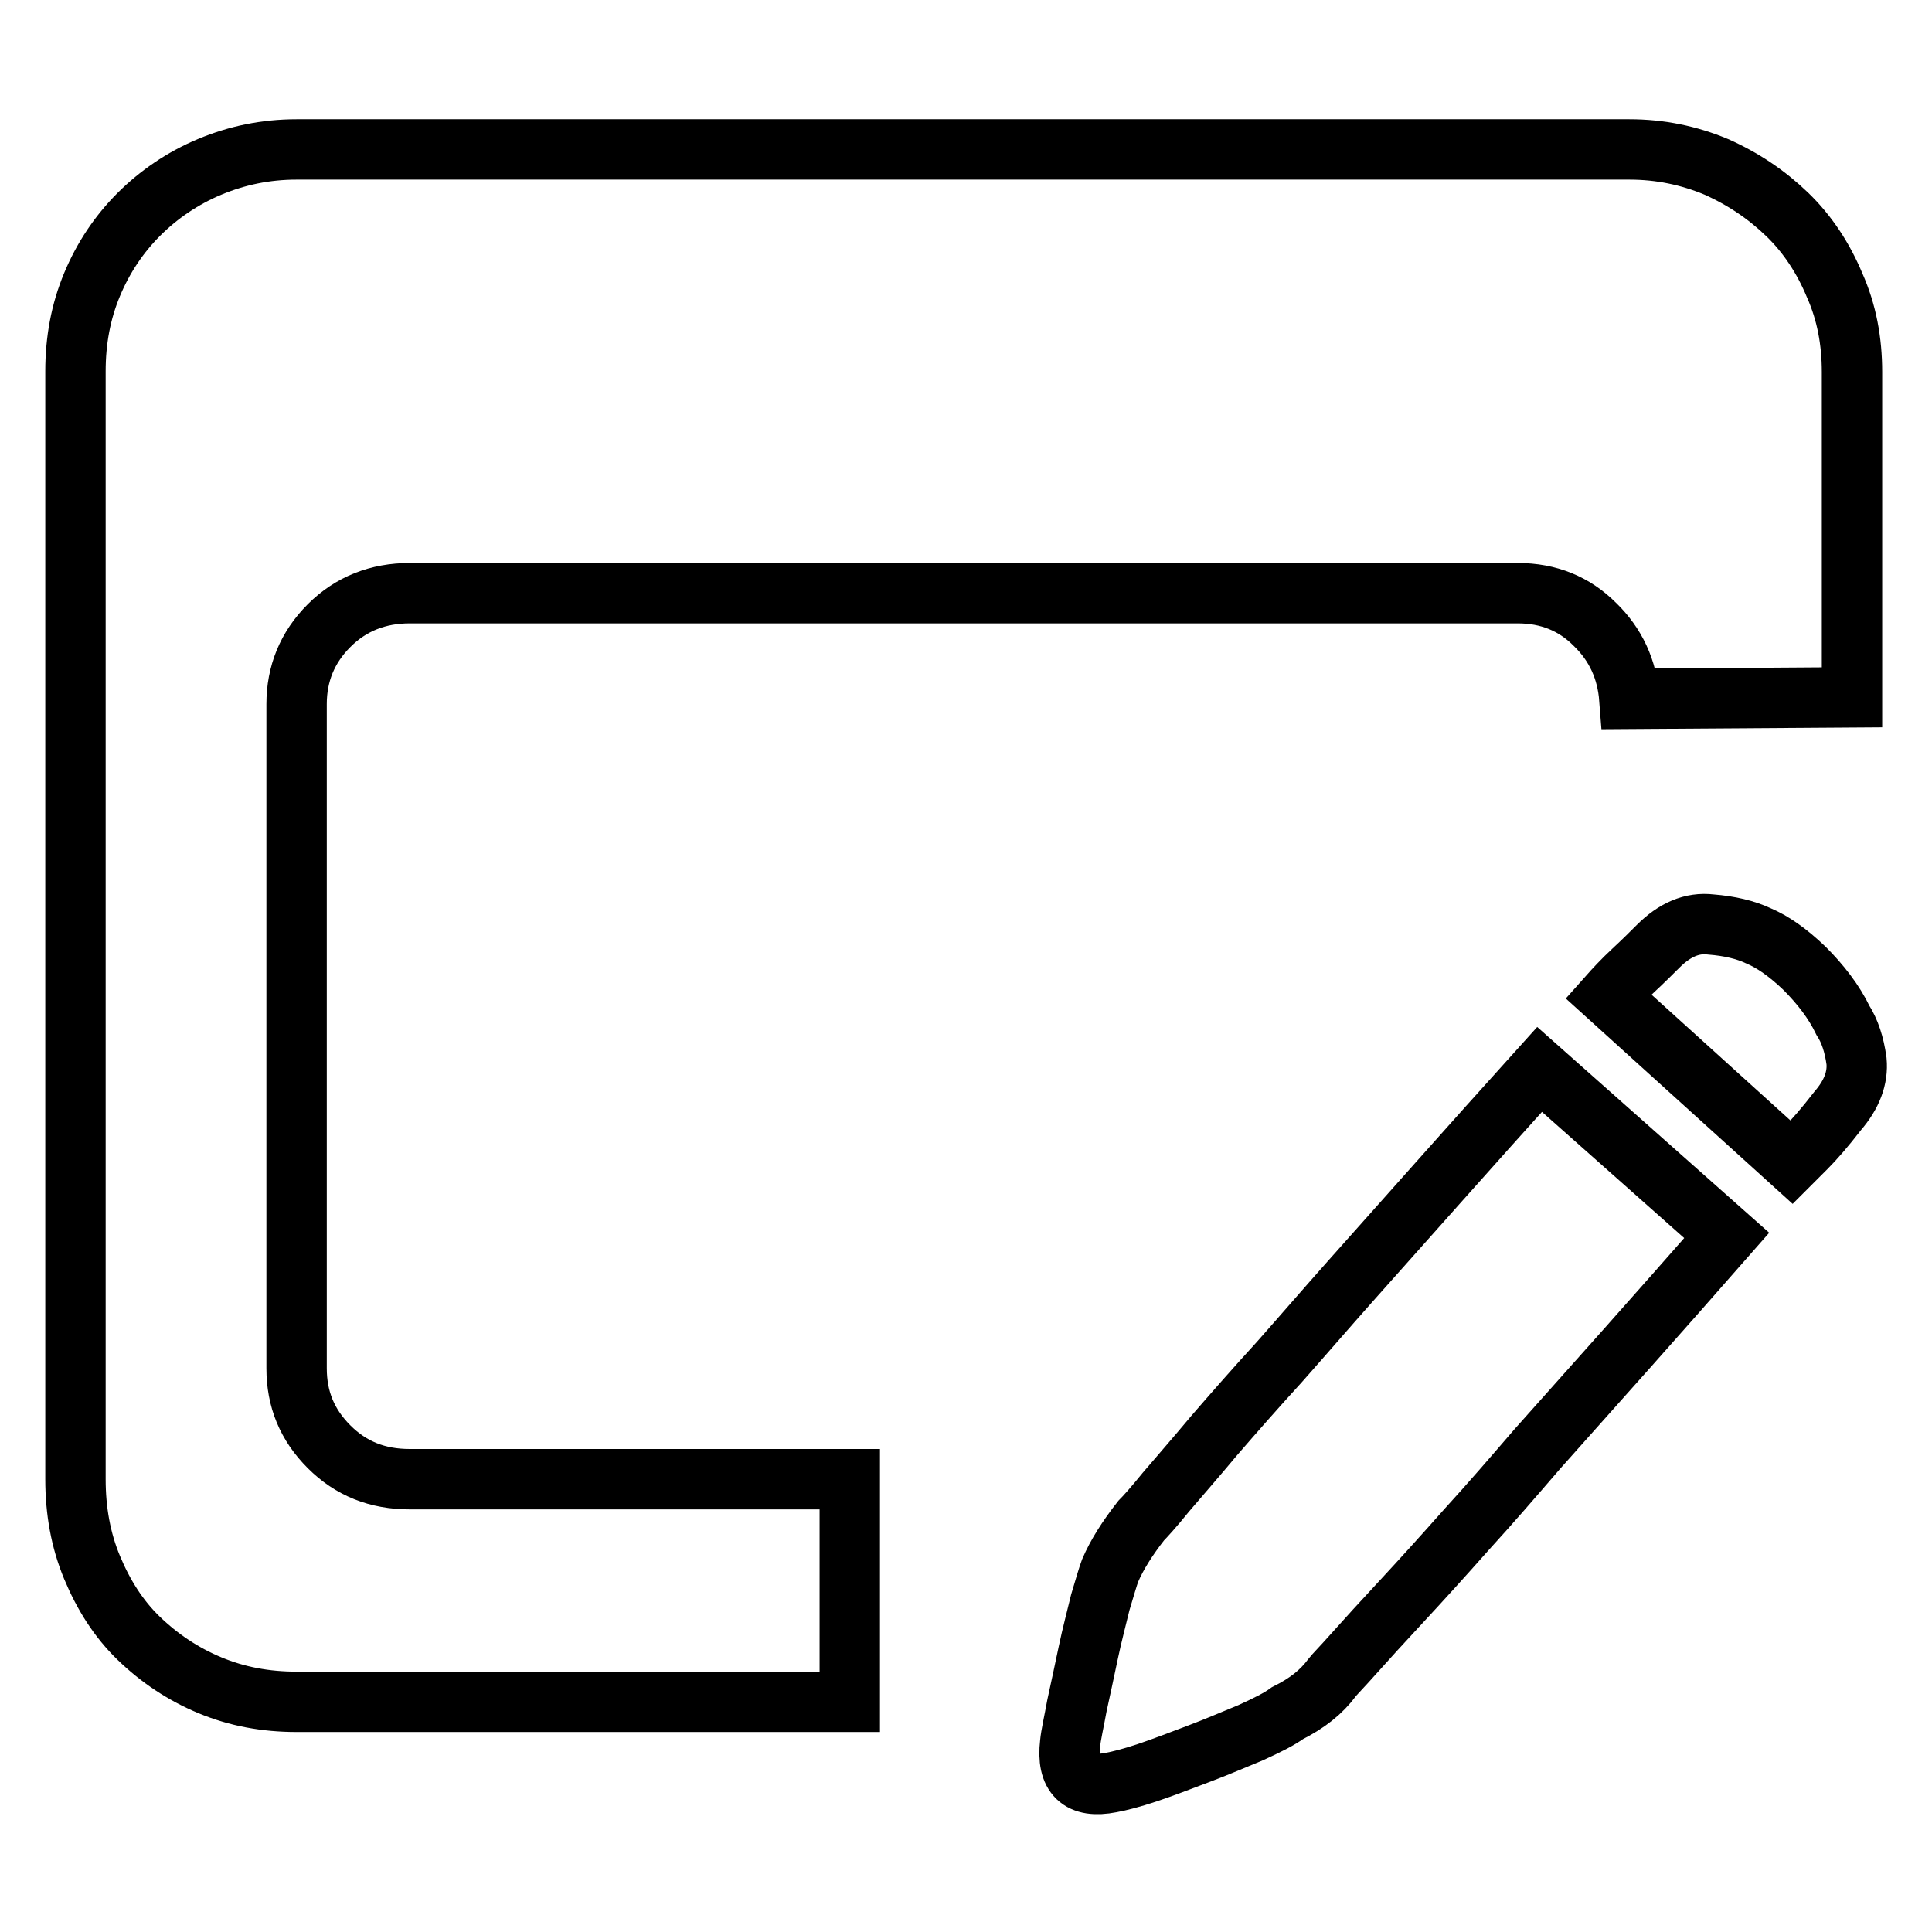
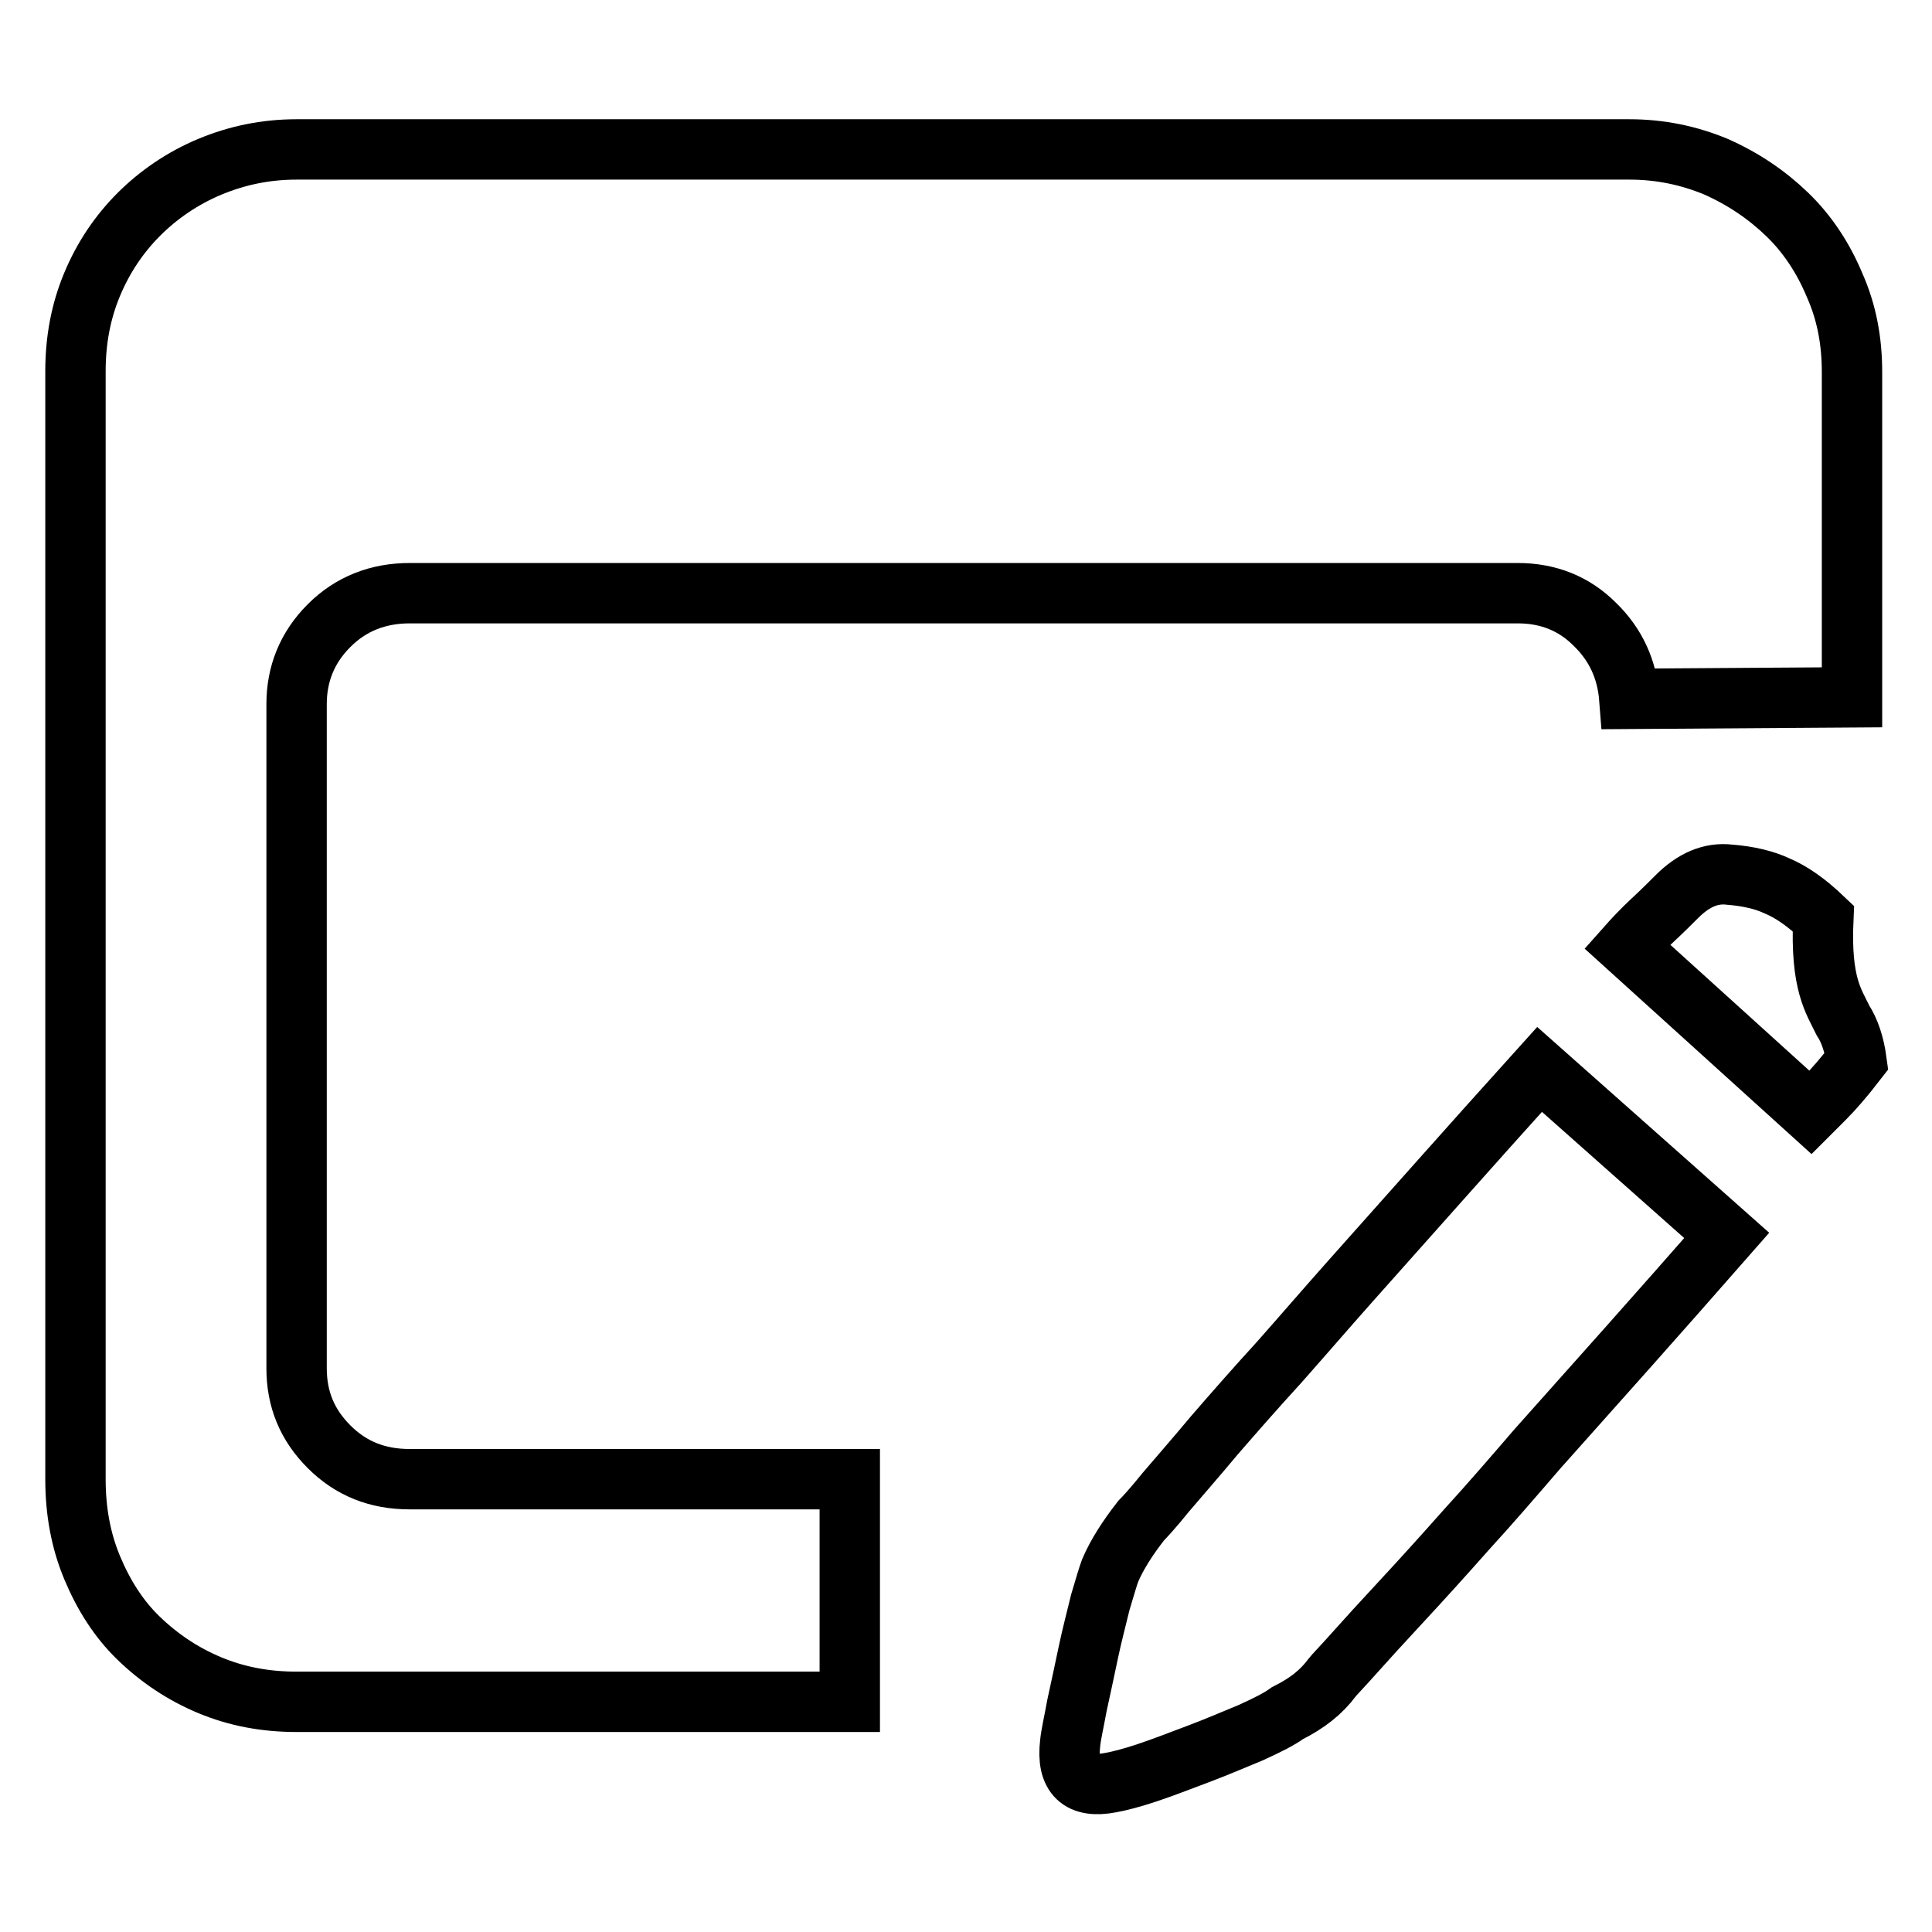
<svg xmlns="http://www.w3.org/2000/svg" version="1.1" x="0px" y="0px" viewBox="0 0 256 256" enable-background="new 0 0 256 256" xml:space="preserve">
  <g>
    <g>
-       <path stroke-width="8" fill-opacity="0" stroke="#000000" d="M39.3,181.3c0,4.1,1.4,7.5,4.3,10.4c2.9,2.9,6.4,4.3,10.7,4.3h58.3v29.5H39.3c-4.1,0-7.9-0.7-11.5-2.2c-3.6-1.5-6.7-3.6-9.4-6.2s-4.7-5.8-6.2-9.4c-1.5-3.6-2.2-7.5-2.2-11.7V49.2c0-4.1,0.7-7.9,2.2-11.5c1.5-3.6,3.6-6.7,6.2-9.3s5.8-4.8,9.4-6.3s7.4-2.3,11.5-2.3h176.6c4.1,0,7.9,0.8,11.5,2.3c3.6,1.6,6.7,3.7,9.4,6.3c2.7,2.6,4.8,5.8,6.3,9.4c1.6,3.6,2.3,7.4,2.3,11.5v43.1l-29.5,0.2c-0.3-3.9-1.8-7.2-4.6-9.9c-2.7-2.7-6.1-4.1-10.2-4.1H54.3c-4.2,0-7.8,1.4-10.7,4.3c-2.9,2.9-4.3,6.4-4.3,10.4L39.3,181.3L39.3,181.3z M244.2,135.2c0.9,1.4,1.5,3.2,1.8,5.4c0.2,2.2-0.6,4.4-2.5,6.6c-1.7,2.2-3.1,3.8-4.2,4.9l-1.9,1.9l-24.3-22c0.8-0.9,1.9-2.1,3.3-3.4c1.4-1.3,2.5-2.4,3.3-3.2c2.2-2.2,4.5-3.2,7-2.9c2.5,0.2,4.6,0.7,6.3,1.5c1.9,0.8,3.9,2.2,6.1,4.3C241.2,130.4,243,132.7,244.2,135.2L244.2,135.2z M151.2,201.5c0.5-0.5,1.6-1.7,3.3-3.8c1.7-2,3.9-4.5,6.4-7.5c2.6-3,5.4-6.2,8.6-9.7c3.1-3.5,6.2-7.1,9.4-10.7c7.5-8.4,15.8-17.8,25.1-28.1l24.8,22c-9.2,10.5-17.6,19.9-25.1,28.3c-3.1,3.6-6.2,7.2-9.4,10.7c-3.1,3.5-6,6.7-8.6,9.5c-2.6,2.8-4.7,5.1-6.3,6.9s-2.6,2.8-2.9,3.2c-1.4,1.9-3.3,3.4-5.9,4.7c-1.1,0.8-2.7,1.6-4.9,2.6c-2.2,0.9-4.5,1.9-6.9,2.8c-2.4,0.9-4.7,1.8-6.8,2.5c-2.1,0.7-3.7,1.1-4.8,1.3c-4.1,0.8-5.9-0.9-5.4-5.2c0.1-1.1,0.5-2.8,0.9-5c0.5-2.3,1-4.6,1.5-7c0.5-2.4,1.1-4.6,1.6-6.7c0.6-2,1-3.4,1.3-4.2C148,206,149.4,203.8,151.2,201.5L151.2,201.5z" />
+       <path stroke-width="8" fill-opacity="0" stroke="#000000" d="M39.3,181.3c0,4.1,1.4,7.5,4.3,10.4c2.9,2.9,6.4,4.3,10.7,4.3h58.3v29.5H39.3c-4.1,0-7.9-0.7-11.5-2.2c-3.6-1.5-6.7-3.6-9.4-6.2s-4.7-5.8-6.2-9.4c-1.5-3.6-2.2-7.5-2.2-11.7V49.2c0-4.1,0.7-7.9,2.2-11.5c1.5-3.6,3.6-6.7,6.2-9.3s5.8-4.8,9.4-6.3s7.4-2.3,11.5-2.3h176.6c4.1,0,7.9,0.8,11.5,2.3c3.6,1.6,6.7,3.7,9.4,6.3c2.7,2.6,4.8,5.8,6.3,9.4c1.6,3.6,2.3,7.4,2.3,11.5v43.1l-29.5,0.2c-0.3-3.9-1.8-7.2-4.6-9.9c-2.7-2.7-6.1-4.1-10.2-4.1H54.3c-4.2,0-7.8,1.4-10.7,4.3c-2.9,2.9-4.3,6.4-4.3,10.4L39.3,181.3L39.3,181.3z M244.2,135.2c0.9,1.4,1.5,3.2,1.8,5.4c-1.7,2.2-3.1,3.8-4.2,4.9l-1.9,1.9l-24.3-22c0.8-0.9,1.9-2.1,3.3-3.4c1.4-1.3,2.5-2.4,3.3-3.2c2.2-2.2,4.5-3.2,7-2.9c2.5,0.2,4.6,0.7,6.3,1.5c1.9,0.8,3.9,2.2,6.1,4.3C241.2,130.4,243,132.7,244.2,135.2L244.2,135.2z M151.2,201.5c0.5-0.5,1.6-1.7,3.3-3.8c1.7-2,3.9-4.5,6.4-7.5c2.6-3,5.4-6.2,8.6-9.7c3.1-3.5,6.2-7.1,9.4-10.7c7.5-8.4,15.8-17.8,25.1-28.1l24.8,22c-9.2,10.5-17.6,19.9-25.1,28.3c-3.1,3.6-6.2,7.2-9.4,10.7c-3.1,3.5-6,6.7-8.6,9.5c-2.6,2.8-4.7,5.1-6.3,6.9s-2.6,2.8-2.9,3.2c-1.4,1.9-3.3,3.4-5.9,4.7c-1.1,0.8-2.7,1.6-4.9,2.6c-2.2,0.9-4.5,1.9-6.9,2.8c-2.4,0.9-4.7,1.8-6.8,2.5c-2.1,0.7-3.7,1.1-4.8,1.3c-4.1,0.8-5.9-0.9-5.4-5.2c0.1-1.1,0.5-2.8,0.9-5c0.5-2.3,1-4.6,1.5-7c0.5-2.4,1.1-4.6,1.6-6.7c0.6-2,1-3.4,1.3-4.2C148,206,149.4,203.8,151.2,201.5L151.2,201.5z" />
    </g>
  </g>
</svg>